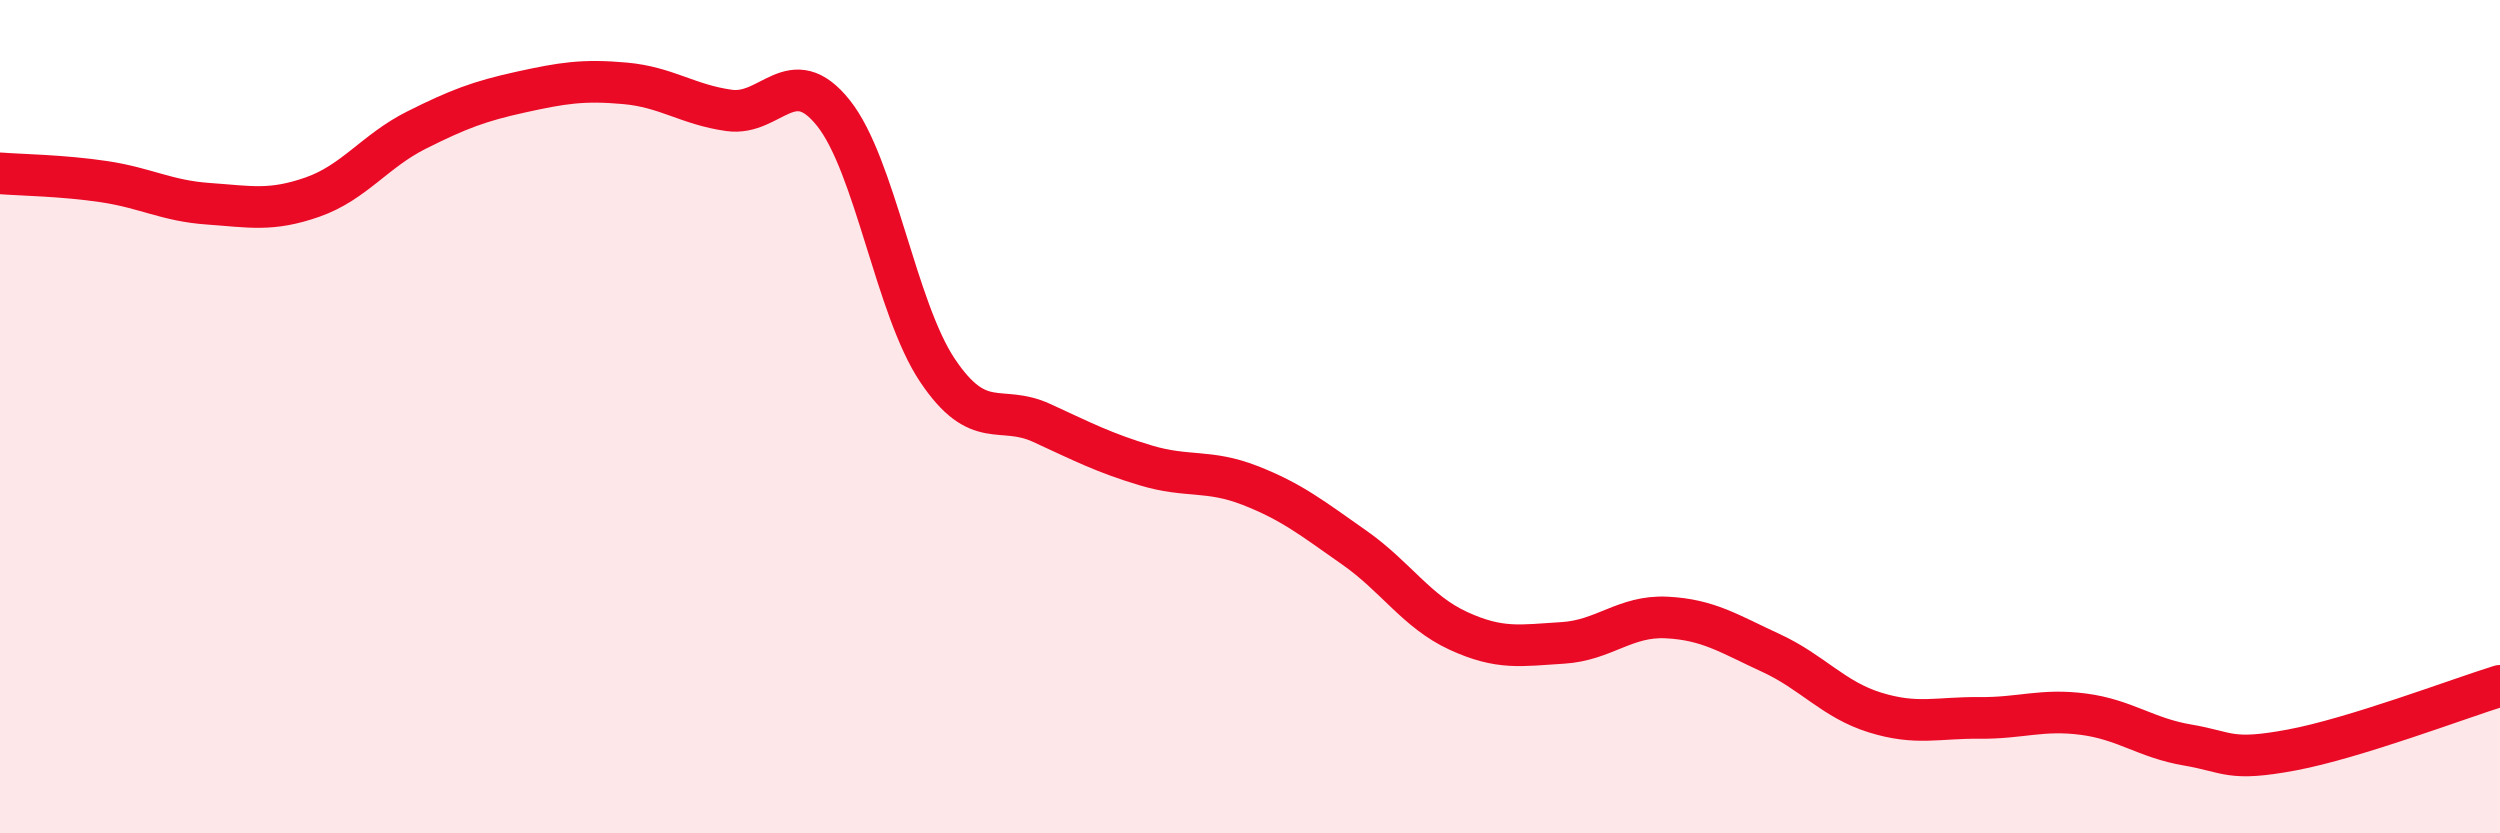
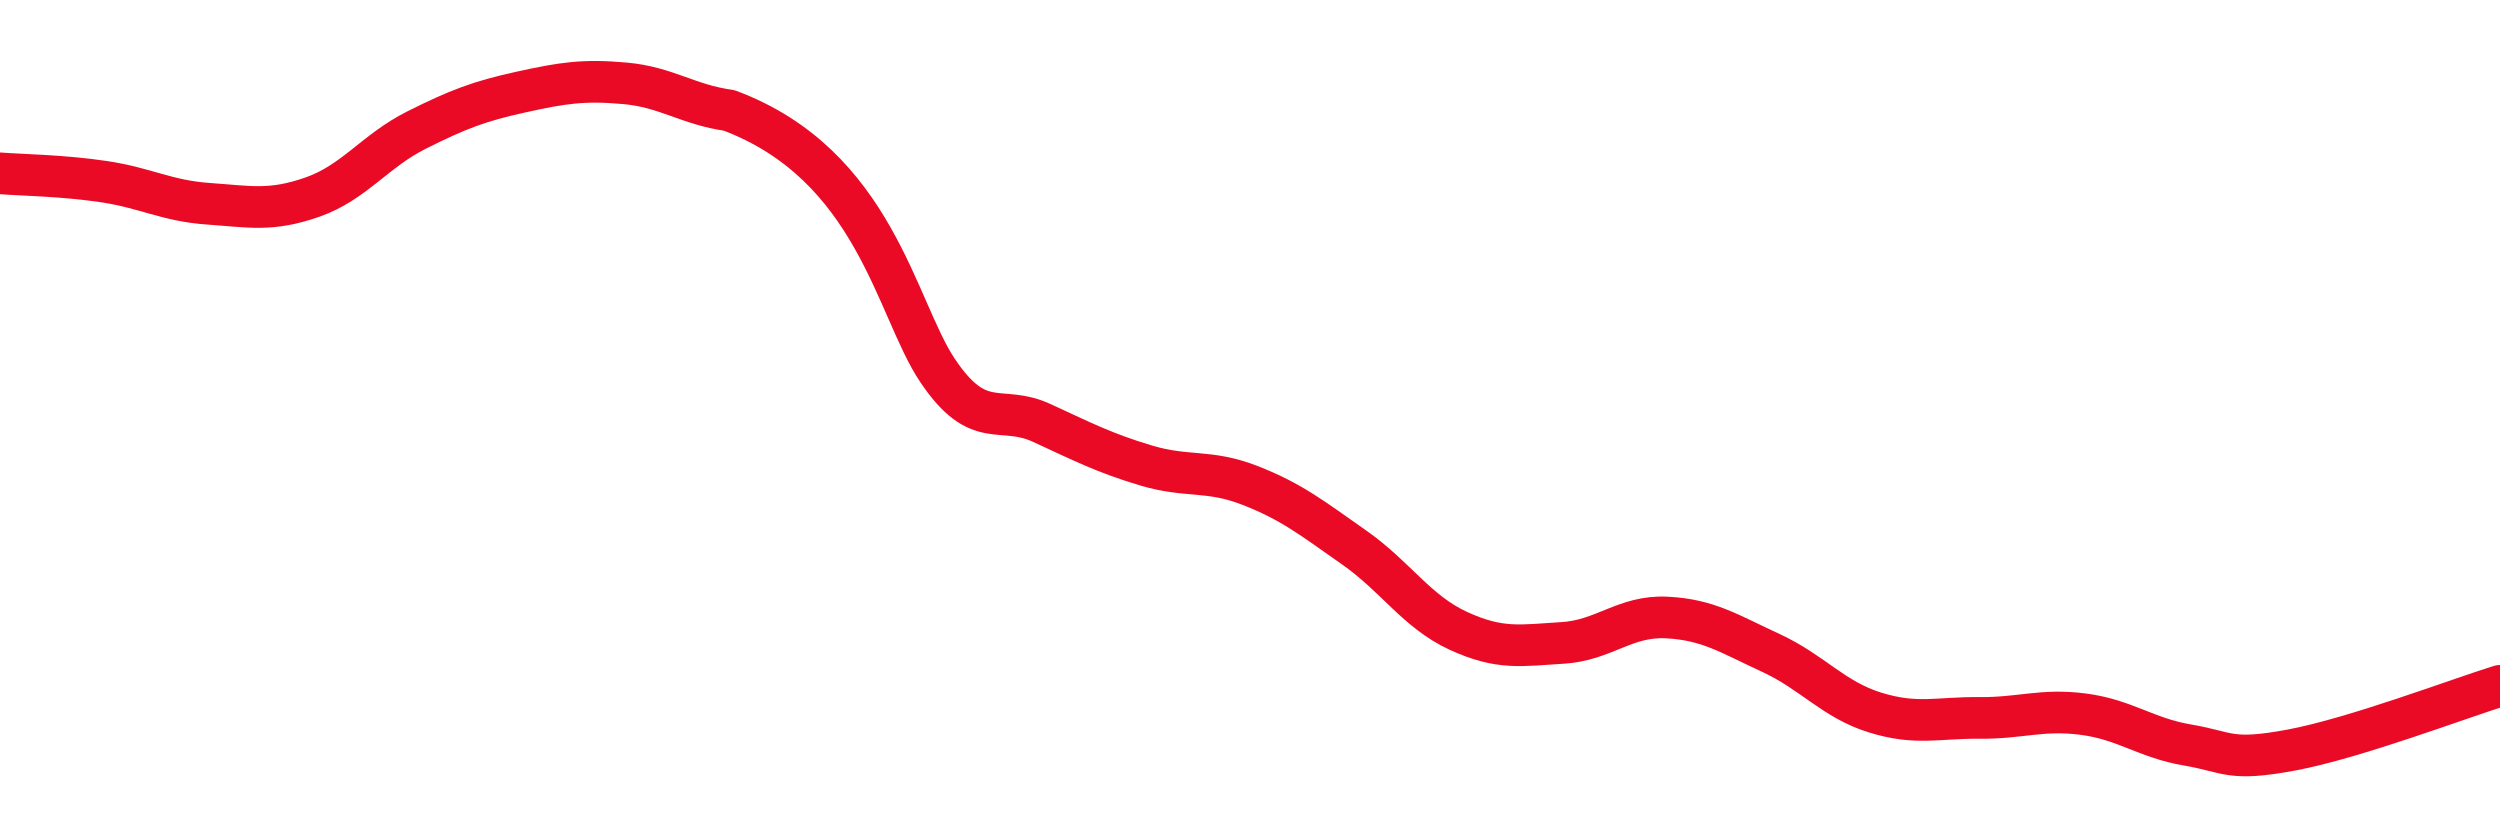
<svg xmlns="http://www.w3.org/2000/svg" width="60" height="20" viewBox="0 0 60 20">
-   <path d="M 0,4.16 C 0.5,4.2 1.5,4.21 2.5,4.36 C 3.5,4.51 4,4.82 5,4.89 C 6,4.96 6.5,5.08 7.5,4.73 C 8.5,4.38 9,3.62 10,3.12 C 11,2.62 11.5,2.43 12.5,2.21 C 13.5,1.99 14,1.91 15,2 C 16,2.09 16.5,2.51 17.5,2.65 C 18.5,2.79 19,1.46 20,2.71 C 21,3.96 21.5,7.4 22.5,8.89 C 23.5,10.38 24,9.69 25,10.15 C 26,10.61 26.5,10.87 27.5,11.17 C 28.5,11.47 29,11.26 30,11.65 C 31,12.04 31.5,12.44 32.5,13.14 C 33.5,13.84 34,14.68 35,15.14 C 36,15.6 36.5,15.49 37.5,15.43 C 38.5,15.37 39,14.77 40,14.82 C 41,14.87 41.5,15.21 42.5,15.67 C 43.5,16.13 44,16.79 45,17.1 C 46,17.41 46.5,17.22 47.5,17.23 C 48.5,17.24 49,17.01 50,17.14 C 51,17.27 51.5,17.71 52.5,17.88 C 53.5,18.05 53.5,18.28 55,18 C 56.5,17.72 59,16.77 60,16.46L60 20L0 20Z" fill="#EB0A25" opacity="0.1" stroke-linecap="round" stroke-linejoin="round" />
-   <path d="M 0,4.16 C 0.5,4.2 1.5,4.21 2.5,4.36 C 3.5,4.51 4,4.82 5,4.89 C 6,4.96 6.5,5.08 7.5,4.73 C 8.5,4.38 9,3.62 10,3.12 C 11,2.62 11.5,2.43 12.5,2.21 C 13.5,1.99 14,1.91 15,2 C 16,2.09 16.5,2.51 17.5,2.65 C 18.5,2.79 19,1.46 20,2.71 C 21,3.96 21.5,7.4 22.5,8.89 C 23.5,10.38 24,9.69 25,10.15 C 26,10.61 26.5,10.87 27.5,11.17 C 28.5,11.47 29,11.26 30,11.65 C 31,12.04 31.5,12.44 32.5,13.14 C 33.5,13.84 34,14.68 35,15.14 C 36,15.6 36.5,15.49 37.5,15.43 C 38.5,15.37 39,14.77 40,14.82 C 41,14.87 41.5,15.21 42.5,15.67 C 43.5,16.13 44,16.79 45,17.1 C 46,17.41 46.5,17.22 47.5,17.23 C 48.5,17.24 49,17.01 50,17.14 C 51,17.27 51.5,17.71 52.5,17.88 C 53.5,18.05 53.5,18.28 55,18 C 56.5,17.72 59,16.77 60,16.46" stroke="#EB0A25" stroke-width="1" fill="none" stroke-linecap="round" stroke-linejoin="round" />
+   <path d="M 0,4.16 C 0.5,4.2 1.5,4.21 2.5,4.36 C 3.5,4.51 4,4.82 5,4.89 C 6,4.96 6.5,5.08 7.5,4.73 C 8.5,4.38 9,3.62 10,3.12 C 11,2.62 11.5,2.43 12.5,2.21 C 13.5,1.99 14,1.91 15,2 C 16,2.09 16.5,2.51 17.5,2.65 C 21,3.96 21.5,7.4 22.5,8.89 C 23.5,10.38 24,9.69 25,10.15 C 26,10.61 26.5,10.87 27.5,11.17 C 28.5,11.47 29,11.26 30,11.65 C 31,12.04 31.5,12.44 32.5,13.14 C 33.5,13.84 34,14.68 35,15.14 C 36,15.6 36.5,15.49 37.5,15.43 C 38.5,15.37 39,14.77 40,14.82 C 41,14.87 41.5,15.21 42.5,15.67 C 43.5,16.13 44,16.79 45,17.1 C 46,17.41 46.5,17.22 47.5,17.23 C 48.5,17.24 49,17.01 50,17.14 C 51,17.27 51.5,17.71 52.5,17.88 C 53.5,18.05 53.5,18.28 55,18 C 56.5,17.72 59,16.77 60,16.46" stroke="#EB0A25" stroke-width="1" fill="none" stroke-linecap="round" stroke-linejoin="round" />
</svg>